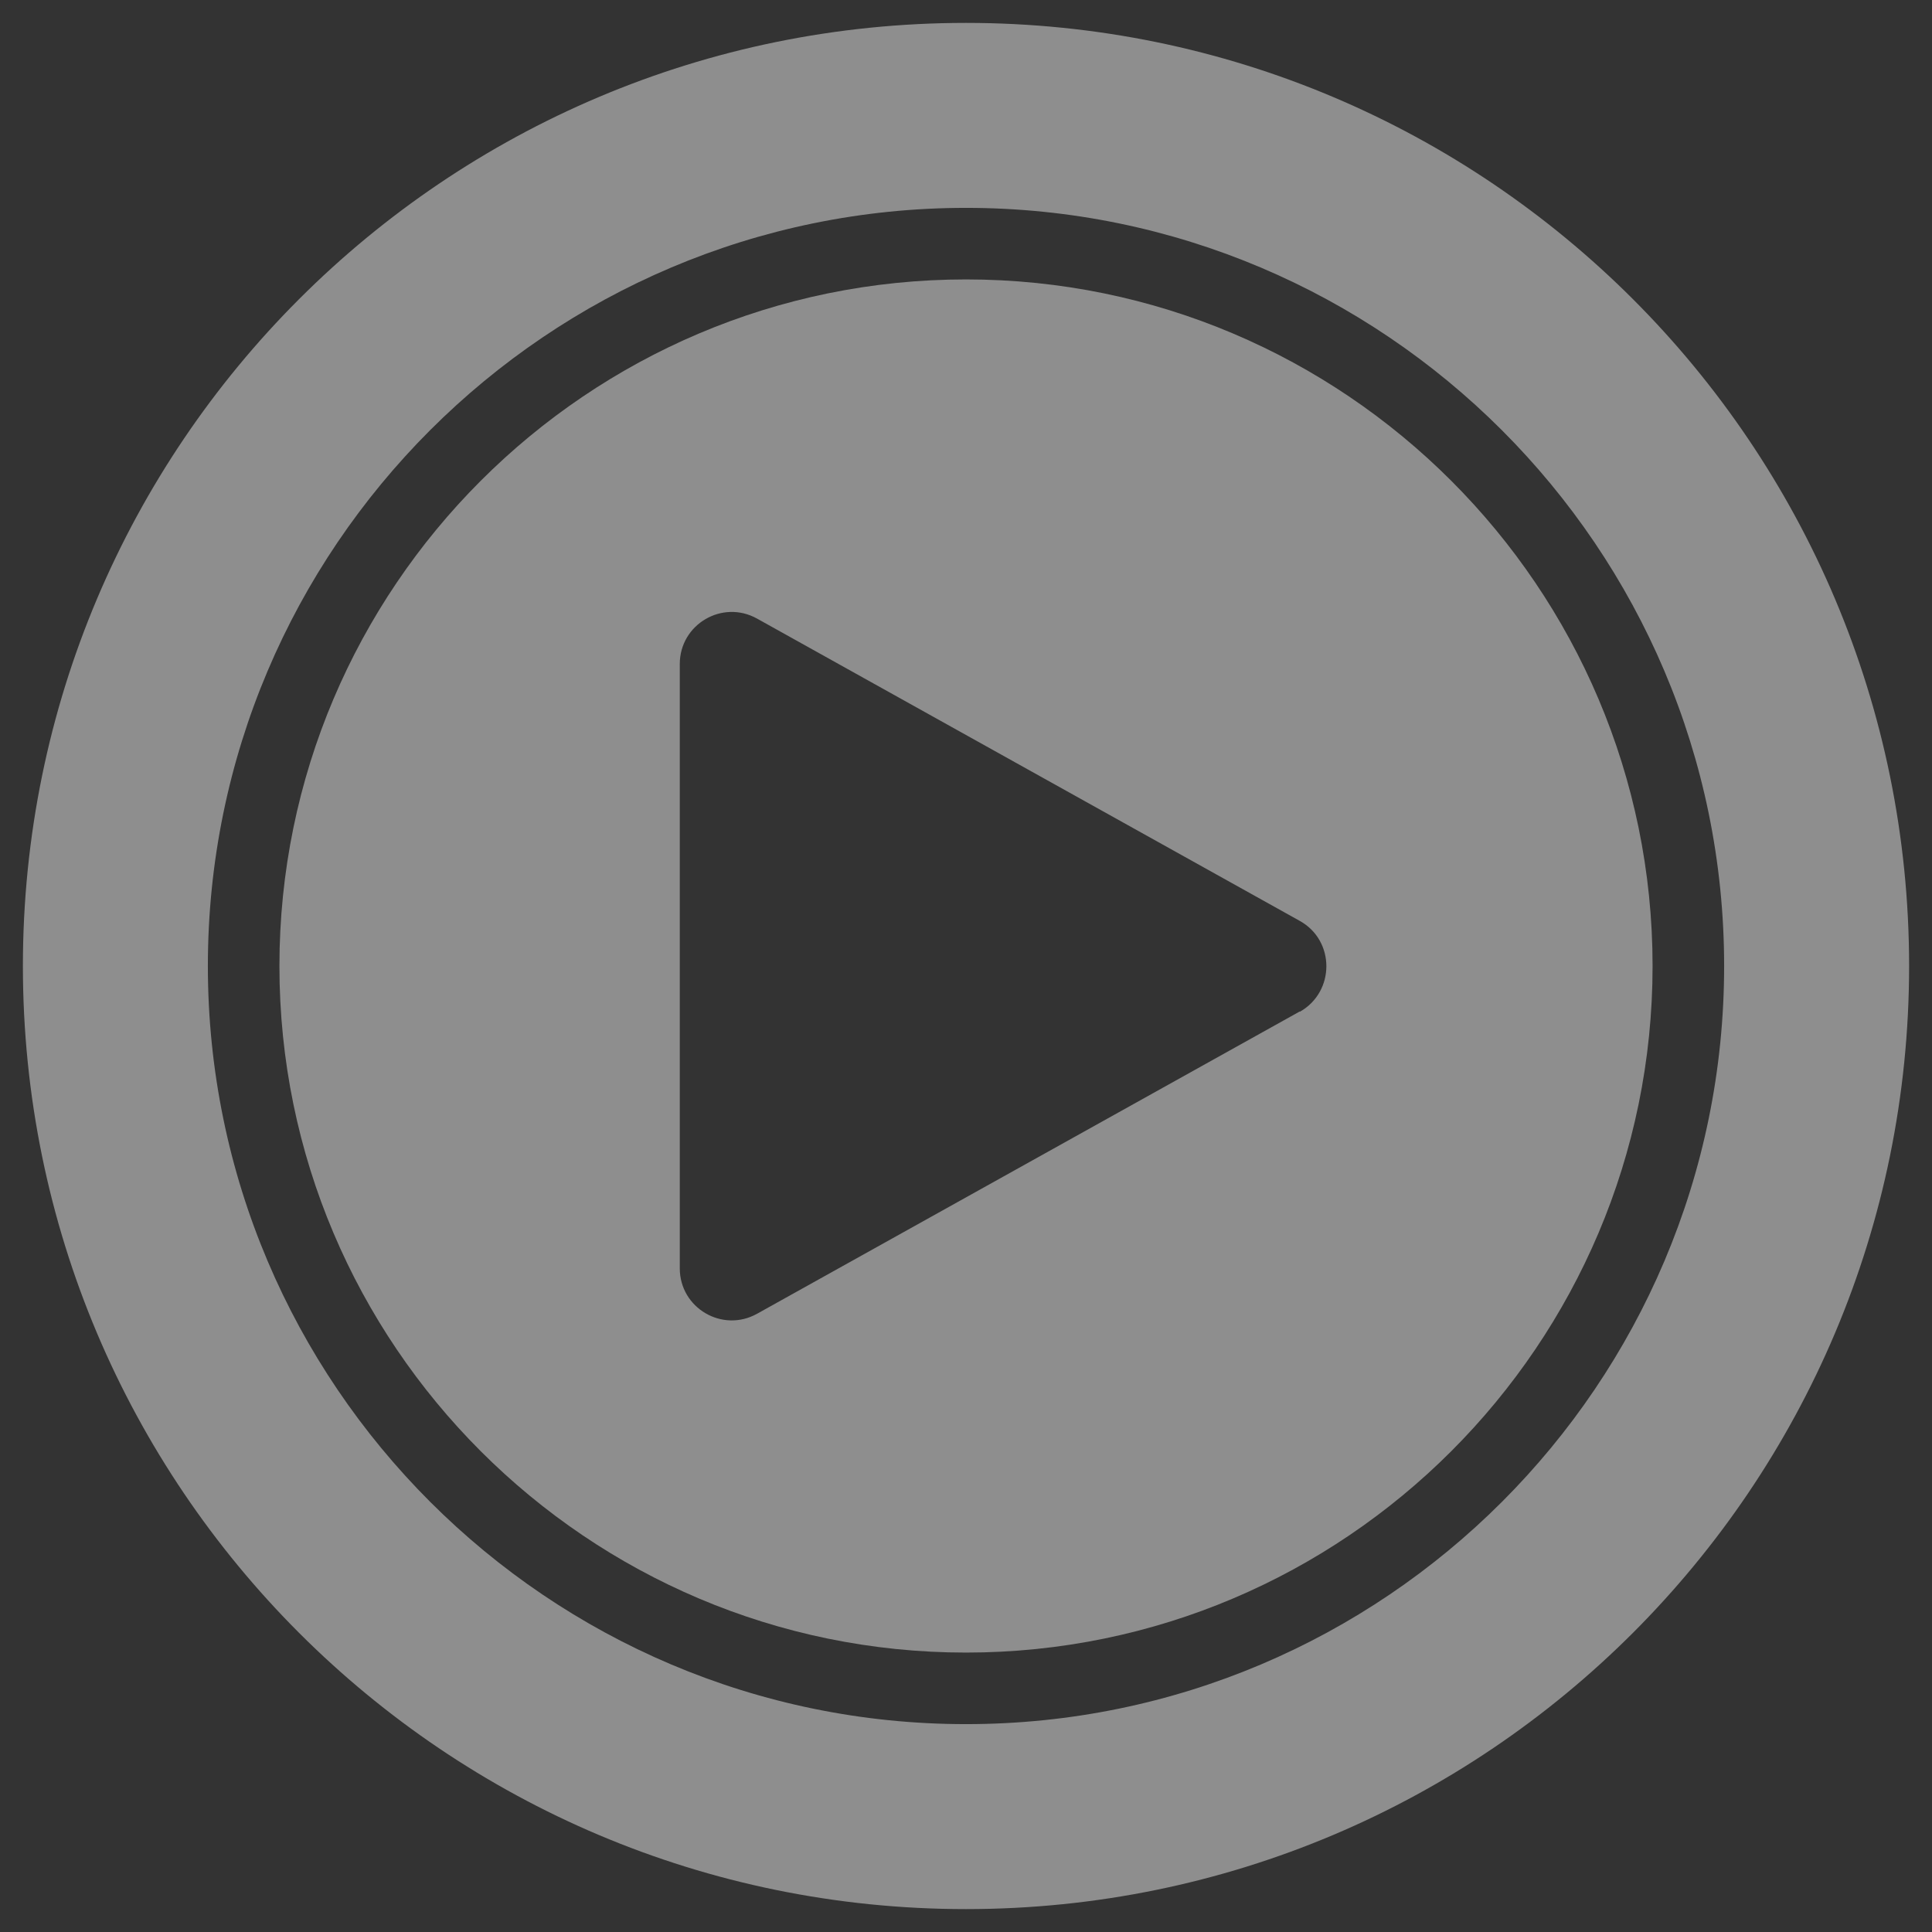
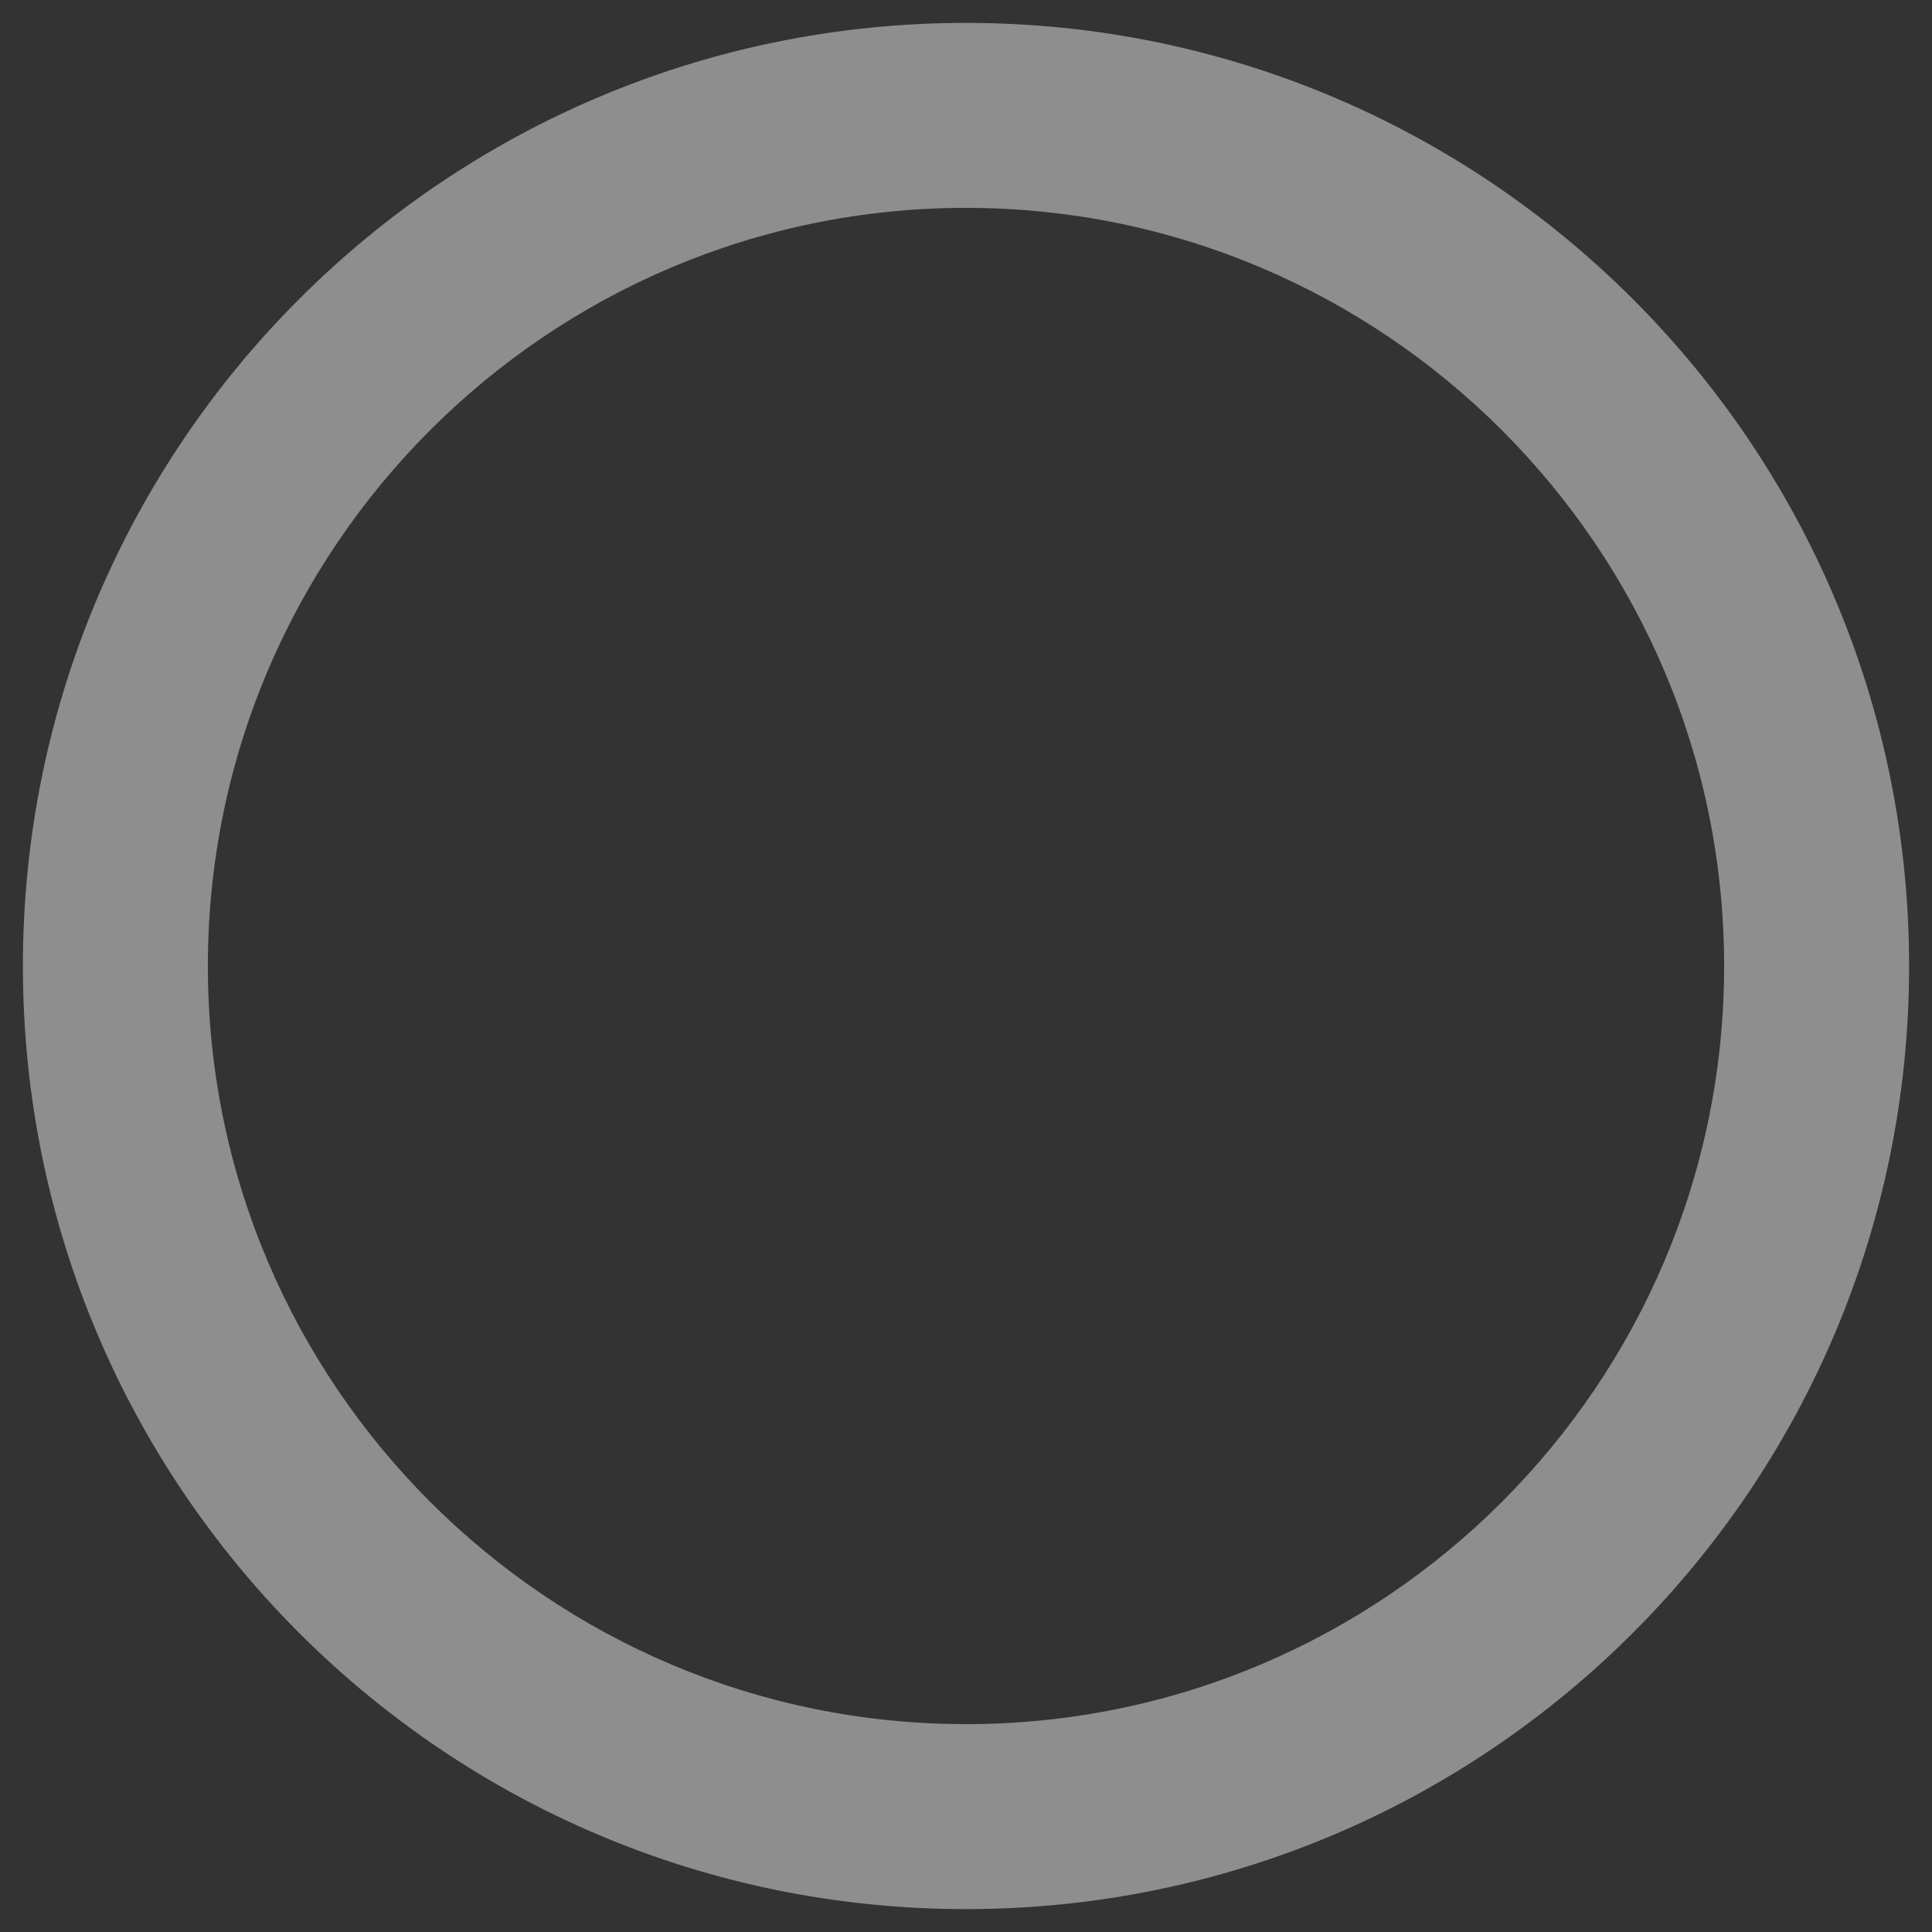
<svg xmlns="http://www.w3.org/2000/svg" id="Layer_1" viewBox="0 0 54 54">
  <rect x="0" y="0" width="54" height="54" fill="#333333" stroke="none" />
  <defs>
    <style>.cls-1{fill:#fefefe;opacity:.45;}</style>
  </defs>
  <path class="cls-1" d="M27,.64C12.44.64.64,12.44.64,27s11.8,26.36,26.36,26.36,26.36-11.8,26.36-26.36S41.56.64,27,.64ZM27,48.19c-11.68,0-21.19-9.5-21.19-21.19S15.32,5.81,27,5.81s21.19,9.5,21.19,21.19-9.5,21.19-21.19,21.19Z" />
-   <path class="cls-1" d="M27,7.81c-10.58,0-19.19,8.61-19.19,19.19s8.61,19.19,19.19,19.19,19.19-8.61,19.19-19.19S37.58,7.81,27,7.81ZM36.33,28.27l-15.17,8.45c-.97.54-2.16-.16-2.16-1.27v-16.89c0-1.11,1.19-1.81,2.16-1.27l15.17,8.45c.99.55.99,1.98,0,2.54Z" />
</svg>